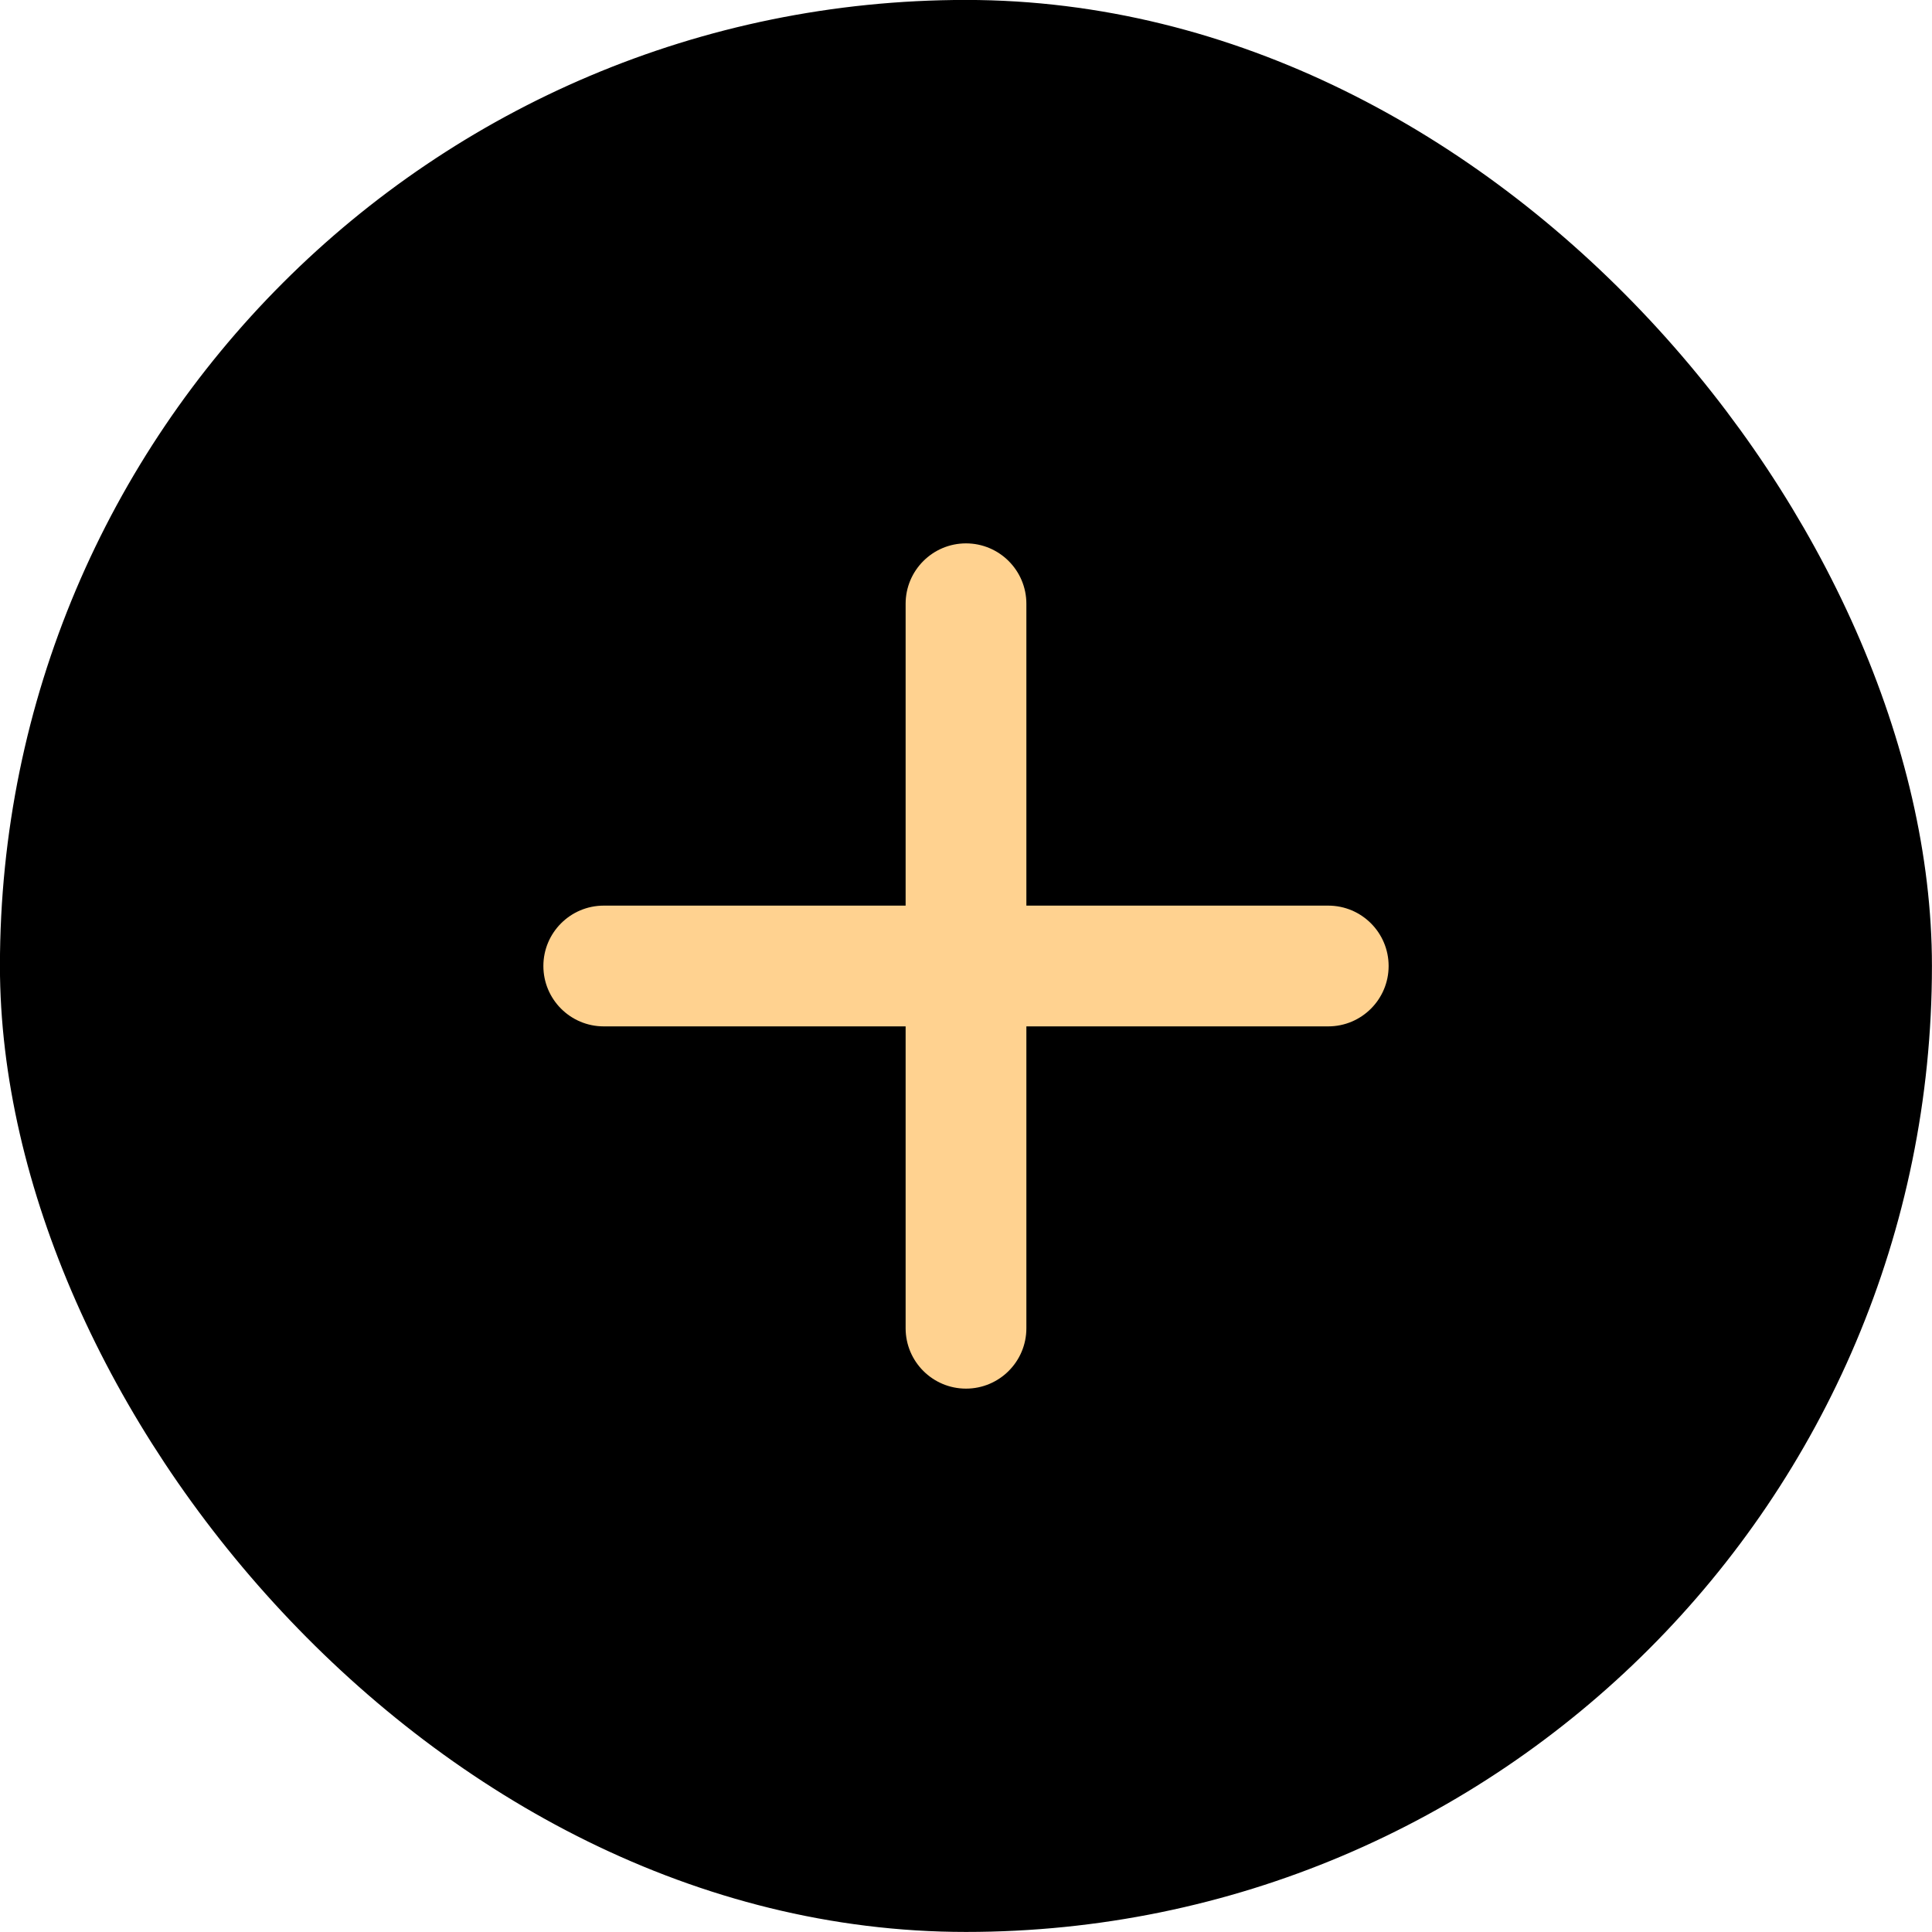
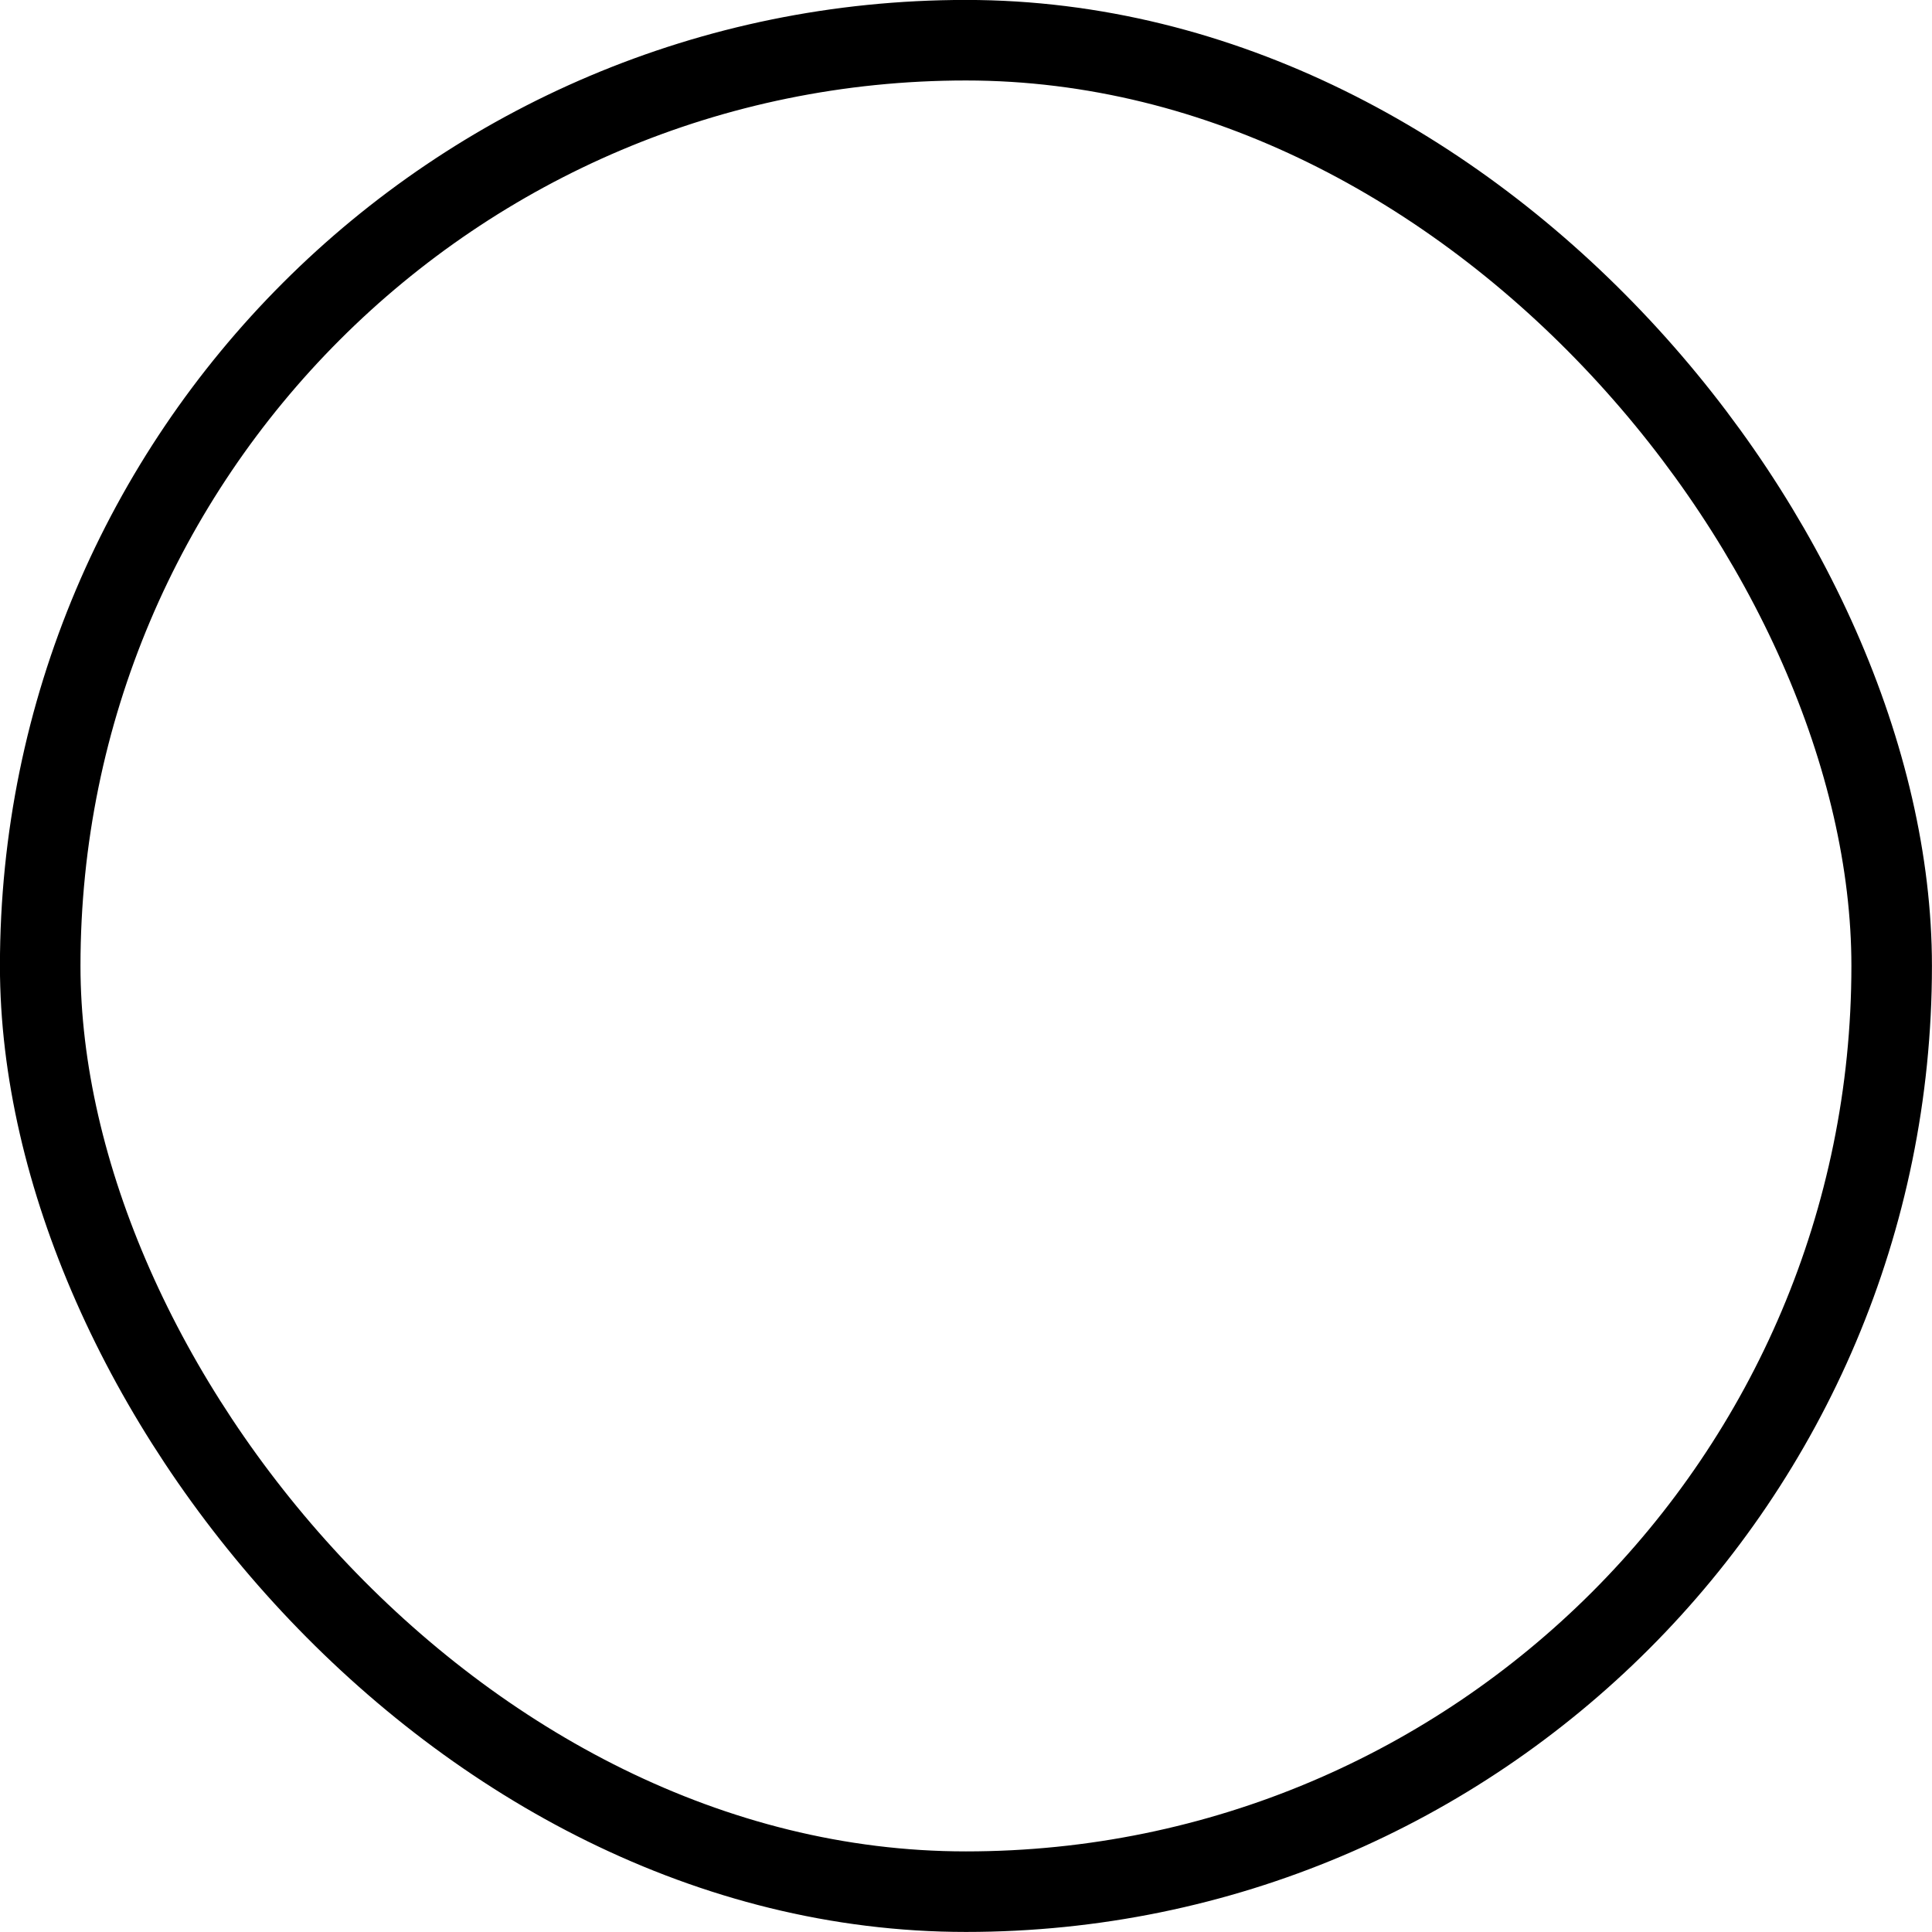
<svg xmlns="http://www.w3.org/2000/svg" width="16" height="16" viewBox="0 0 16 16" fill="none">
-   <rect x="0.333" y="0.333" width="15.333" height="15.333" rx="7.667" fill="black" />
  <rect x="0.333" y="0.333" width="15.333" height="15.333" rx="7.667" stroke="black" stroke-width="0.667" />
-   <path fill-rule="evenodd" clip-rule="evenodd" d="M8 4.5C8.276 4.5 8.5 4.724 8.5 5V11C8.5 11.276 8.276 11.5 8 11.5C7.724 11.5 7.5 11.276 7.5 11V5C7.5 4.724 7.724 4.5 8 4.5Z" fill="#FFD290" />
-   <path fill-rule="evenodd" clip-rule="evenodd" d="M11.5 8C11.5 8.276 11.276 8.5 11 8.5L5 8.5C4.724 8.5 4.5 8.276 4.5 8C4.5 7.724 4.724 7.5 5 7.5L11 7.5C11.276 7.5 11.5 7.724 11.5 8Z" fill="#FFD290" />
</svg>